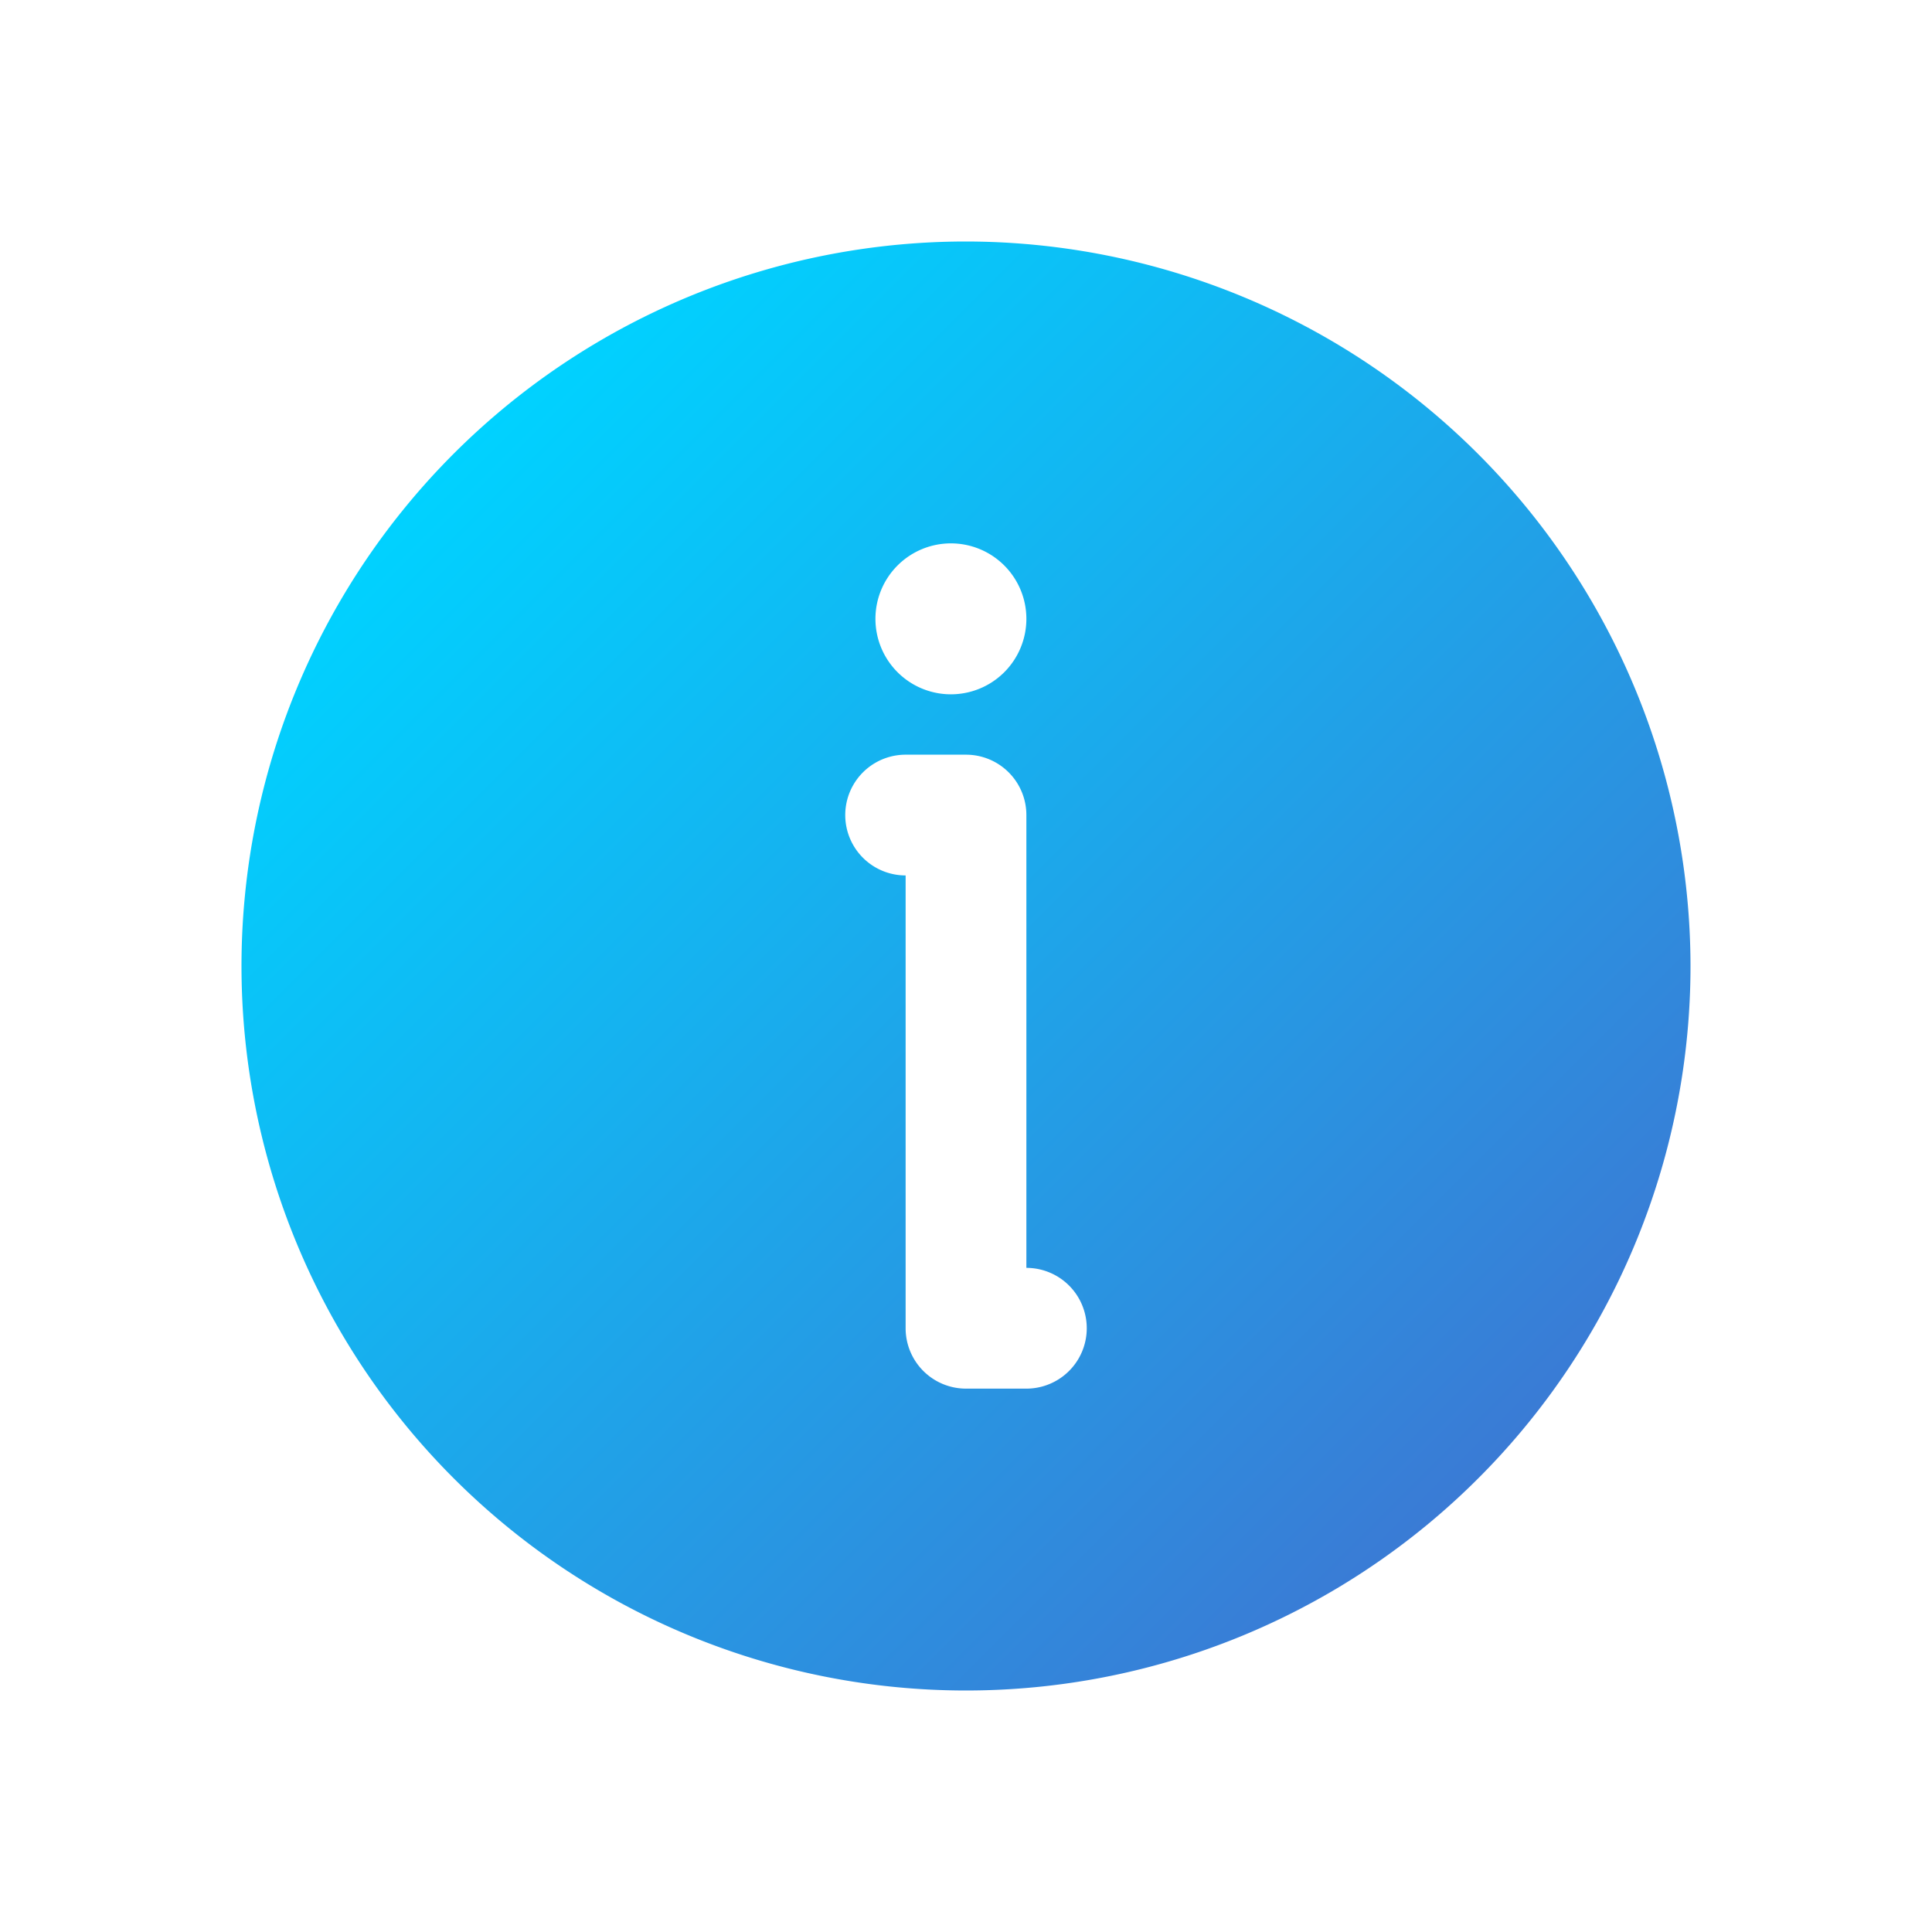
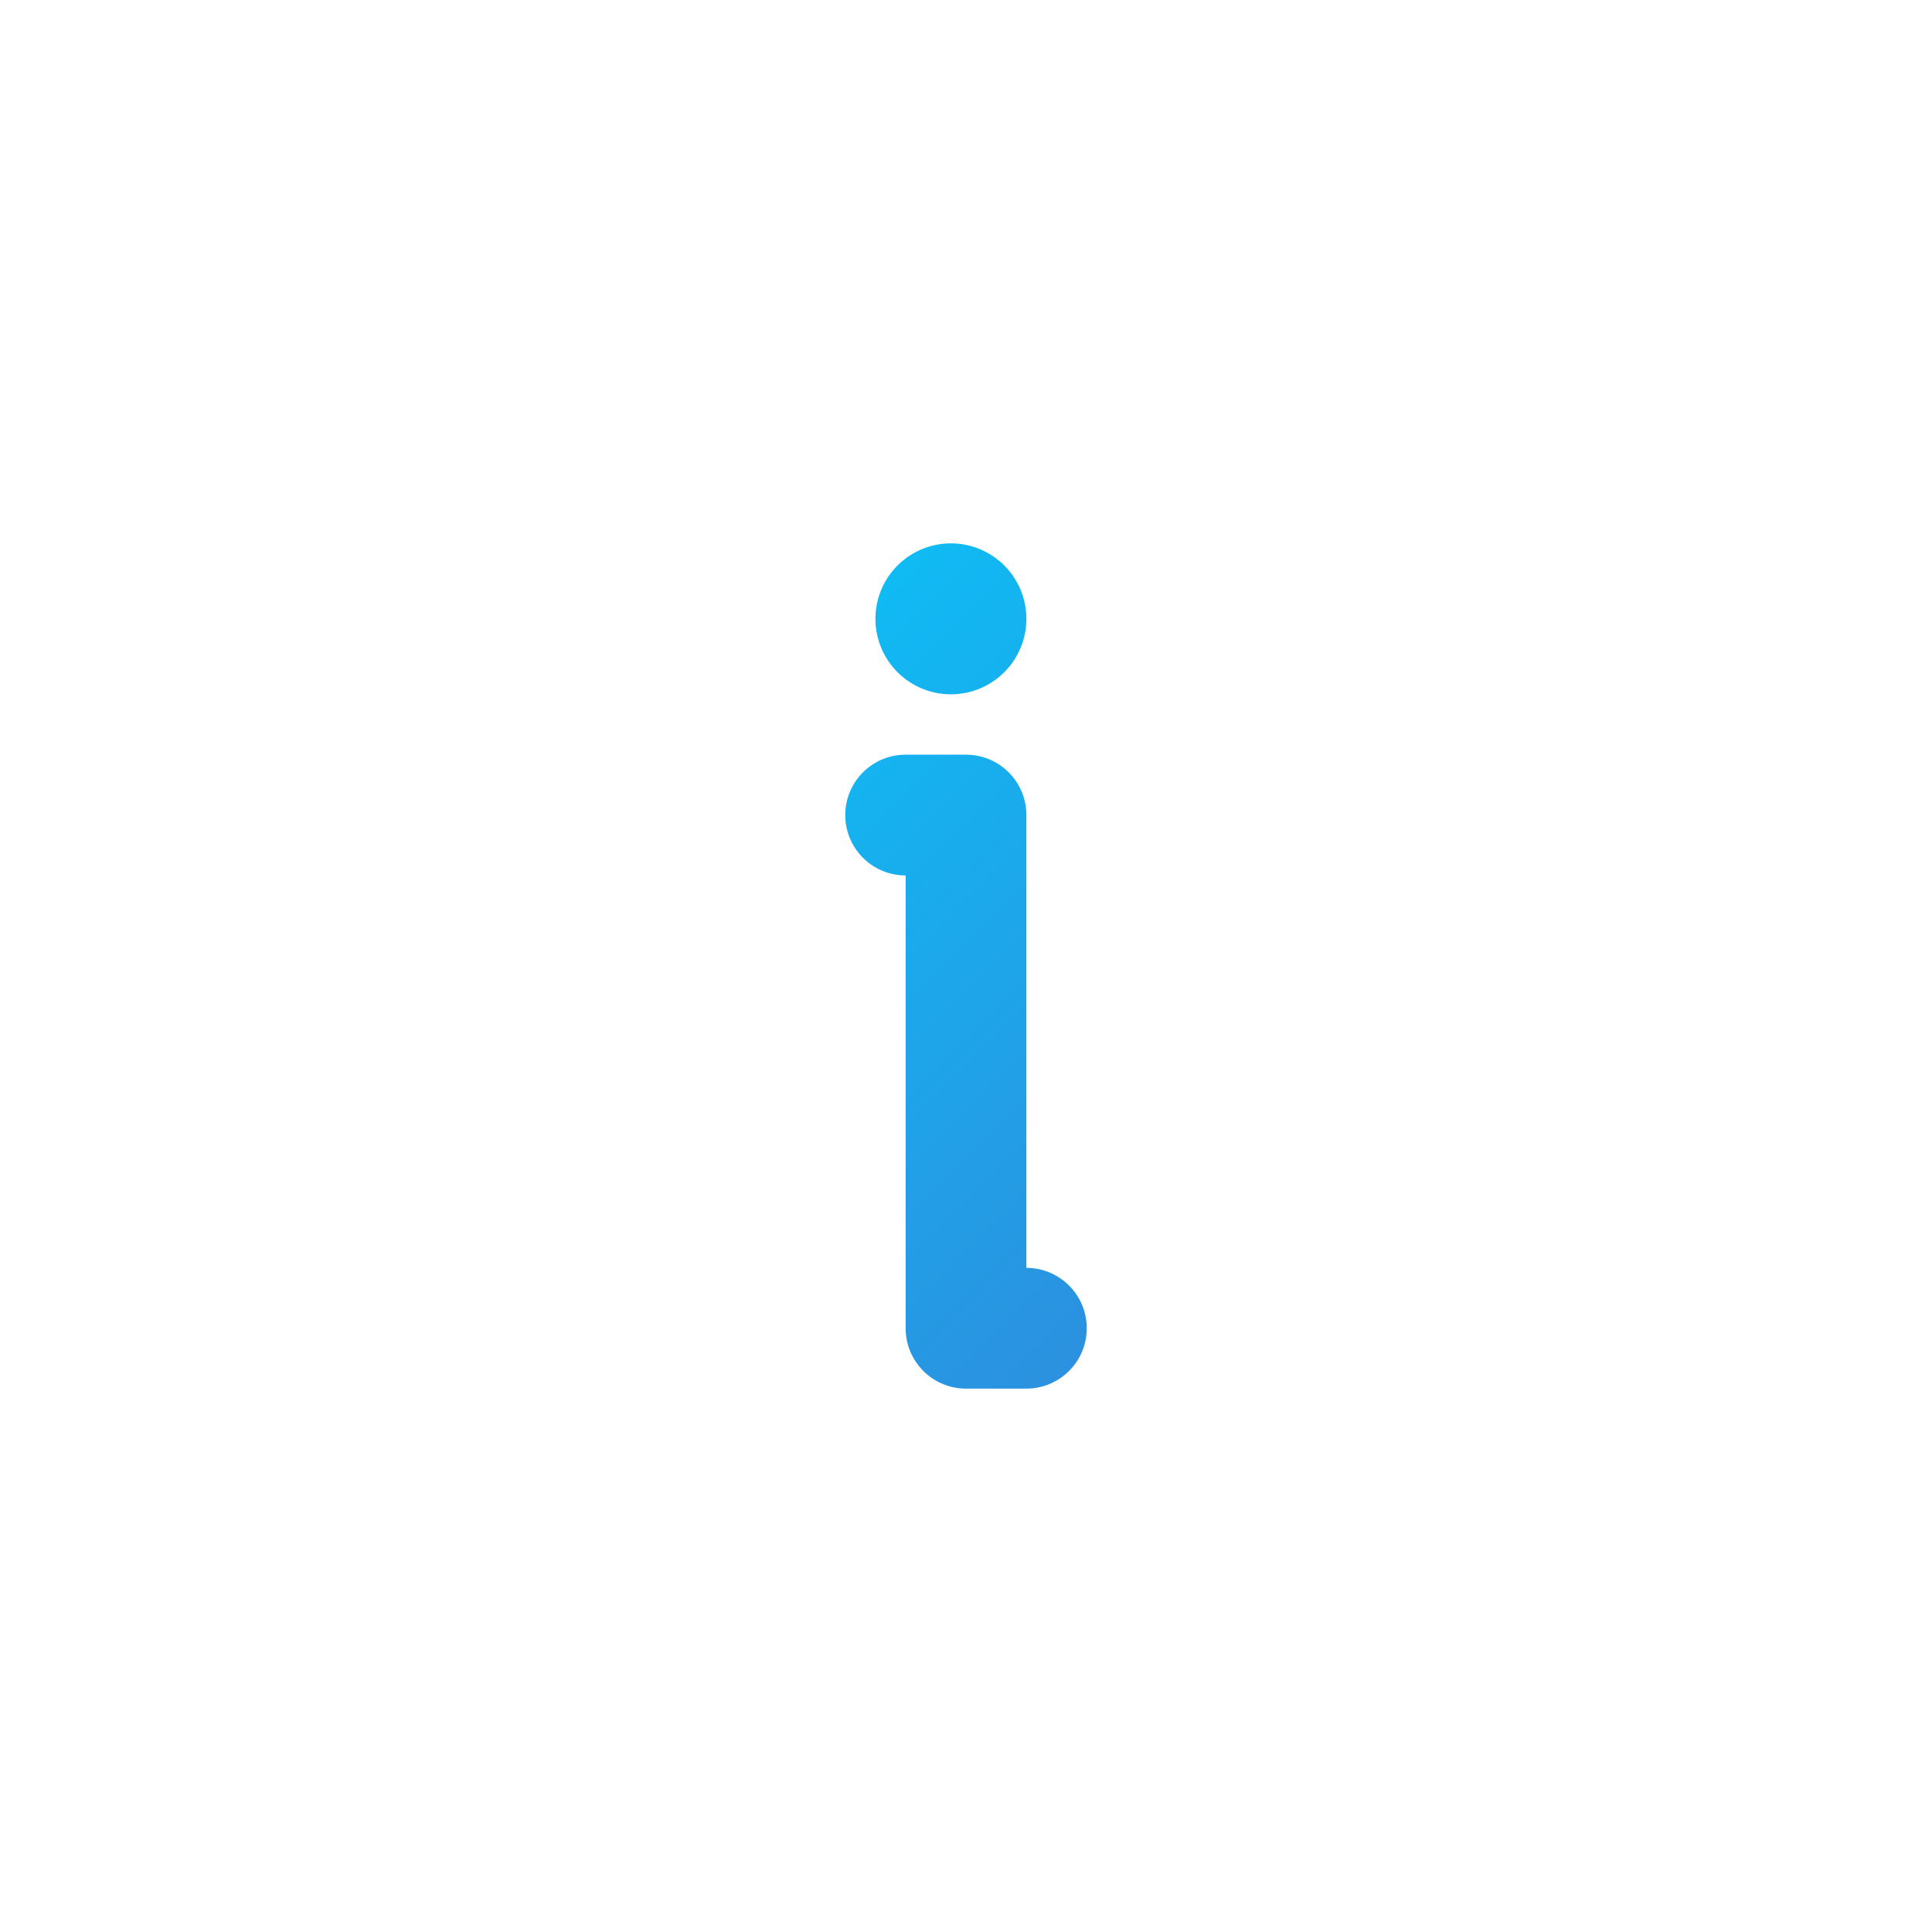
<svg xmlns="http://www.w3.org/2000/svg" id="Layer_1" height="512" viewBox="0 0 64 64" width="512" data-name="Layer 1">
  <linearGradient id="linear-gradient" gradientUnits="userSpaceOnUse" x1="15.037" x2="48.963" y1="15.037" y2="48.963">
    <stop offset="0" stop-color="#00d2ff" />
    <stop offset="1" stop-color="#3a7bd5" />
  </linearGradient>
-   <path d="m32 8a24 24 0 1 0 24 24 24.027 24.027 0 0 0 -24-24zm-.5 10a2.5 2.5 0 1 1 -2.5 2.5 2.5 2.5 0 0 1 2.5-2.5zm2.5 28h-2a2 2 0 0 1 -2-2v-15a2 2 0 0 1 0-4h2a2 2 0 0 1 2 2v15a2 2 0 0 1 0 4z" fill="url(#linear-gradient)" />
+   <path d="m32 8zm-.5 10a2.5 2.5 0 1 1 -2.5 2.5 2.5 2.5 0 0 1 2.5-2.5zm2.5 28h-2a2 2 0 0 1 -2-2v-15a2 2 0 0 1 0-4h2a2 2 0 0 1 2 2v15a2 2 0 0 1 0 4z" fill="url(#linear-gradient)" />
</svg>